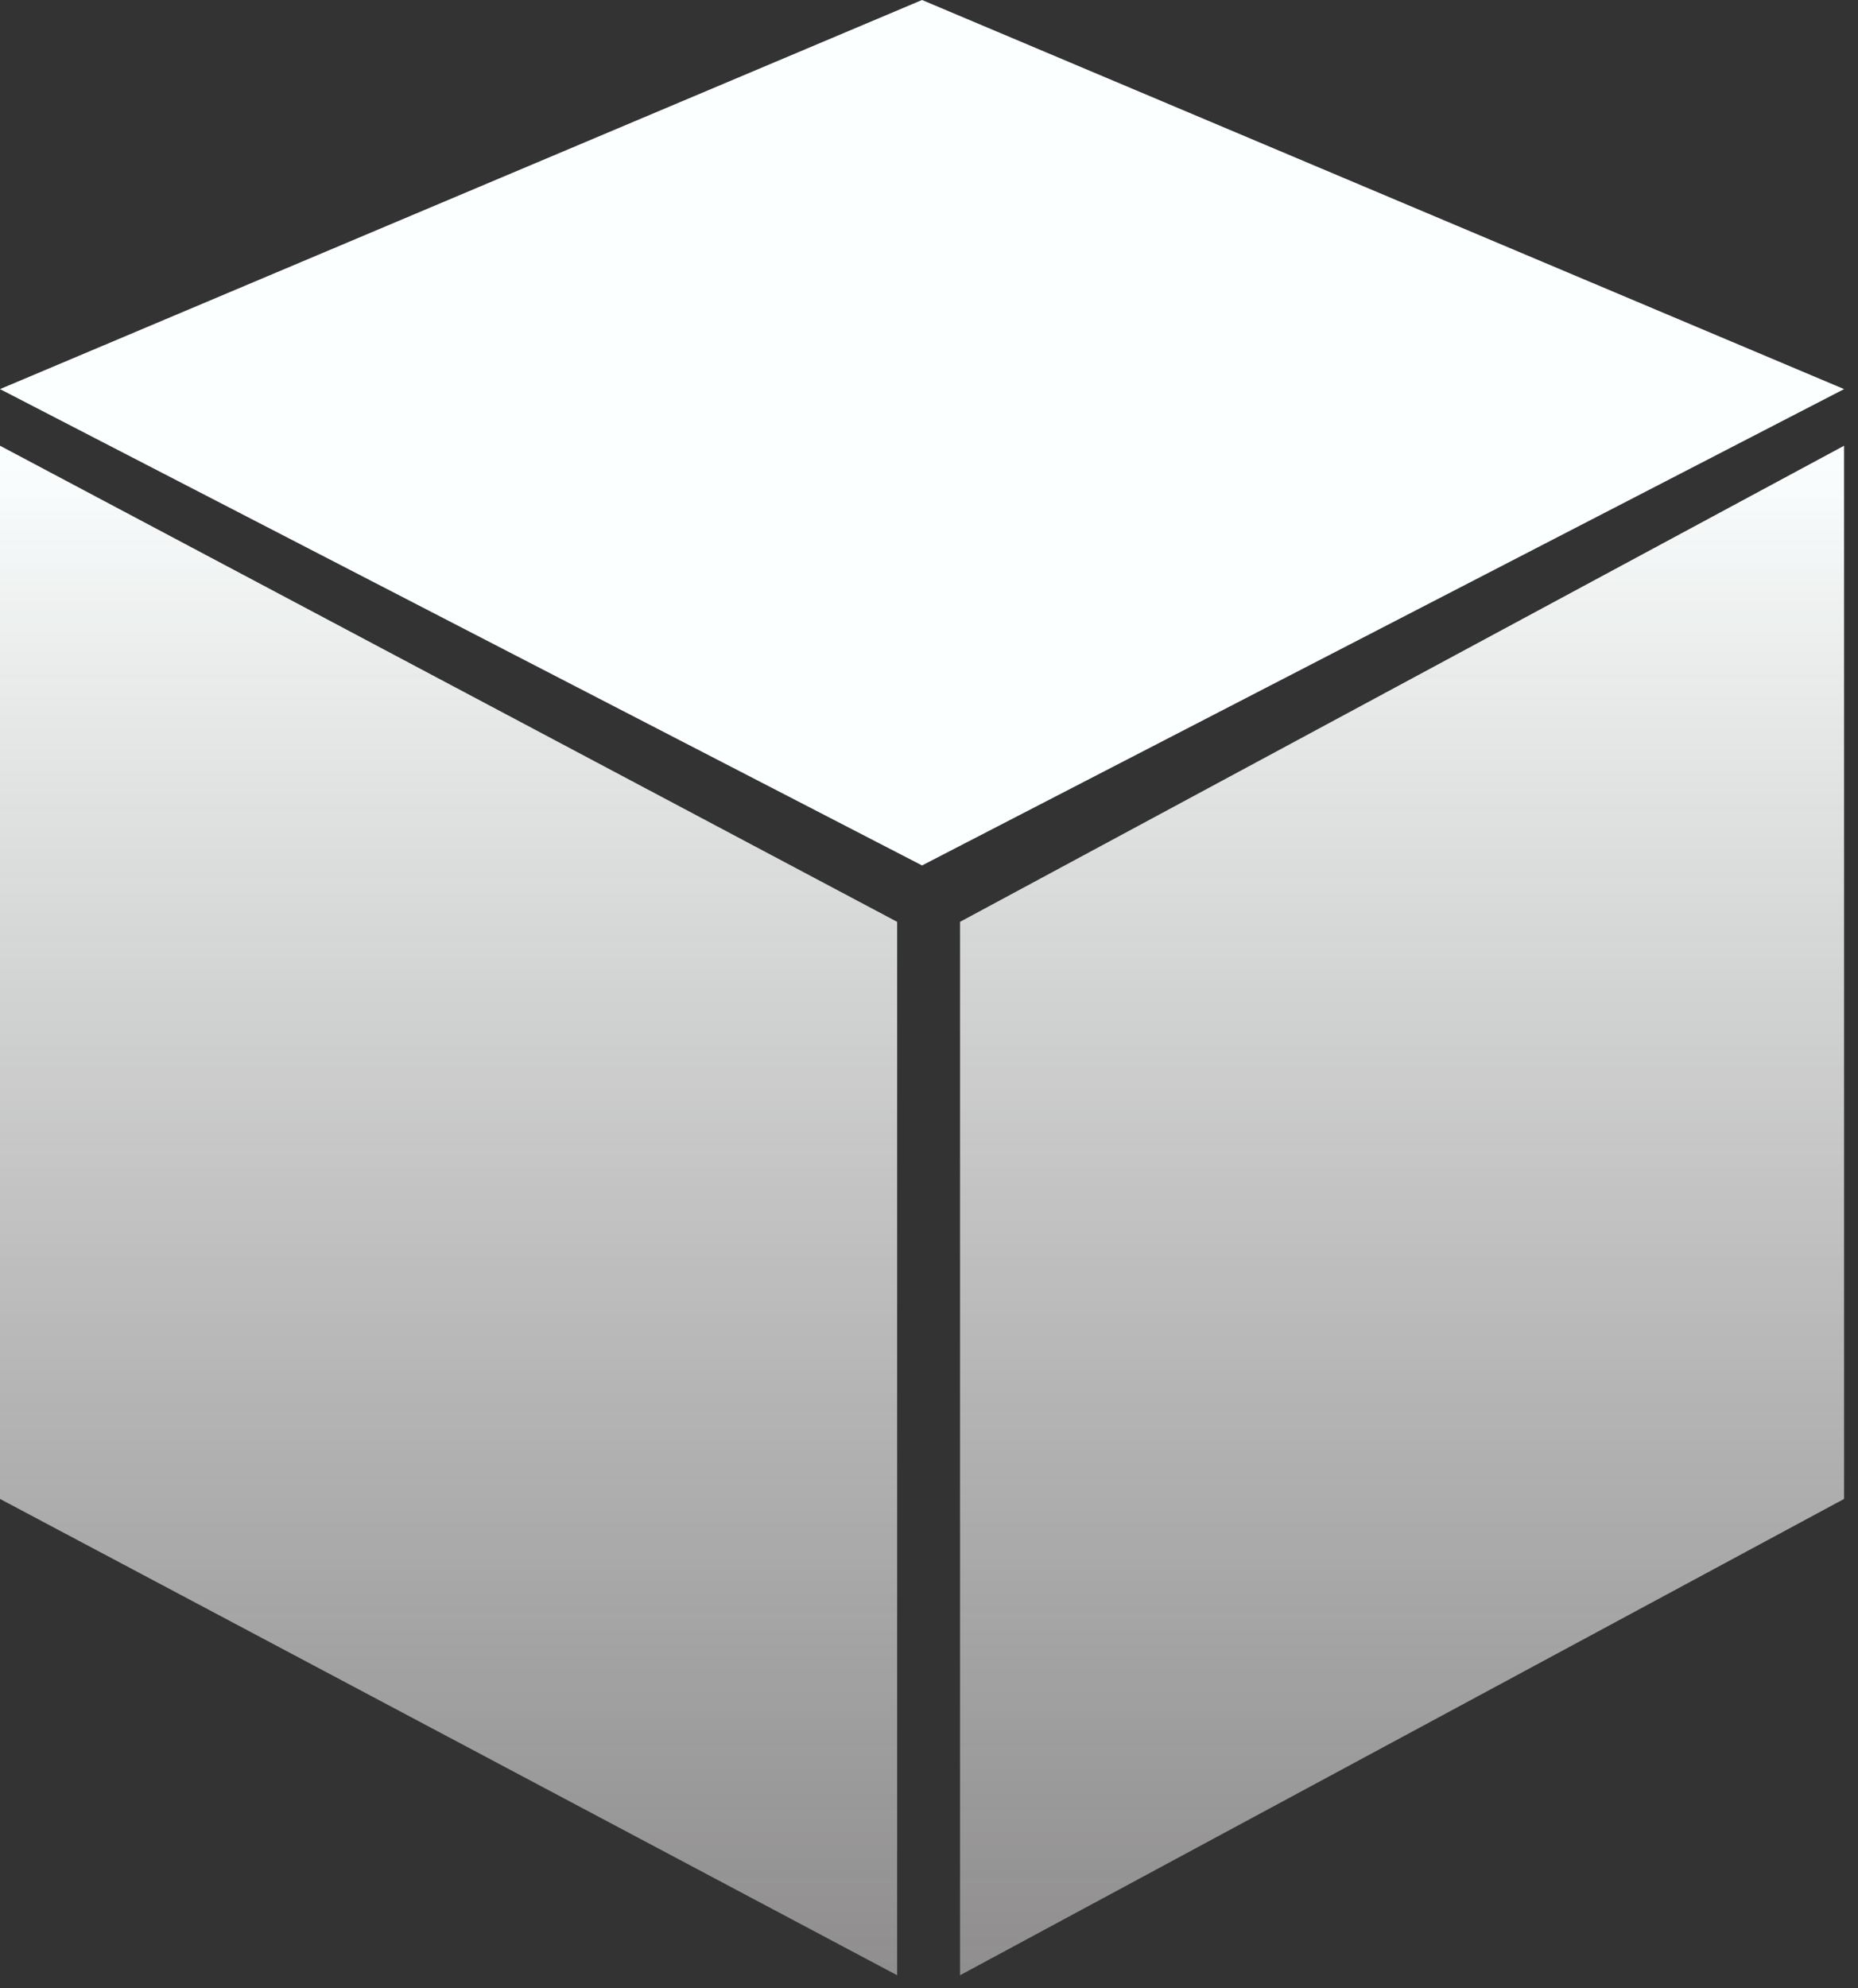
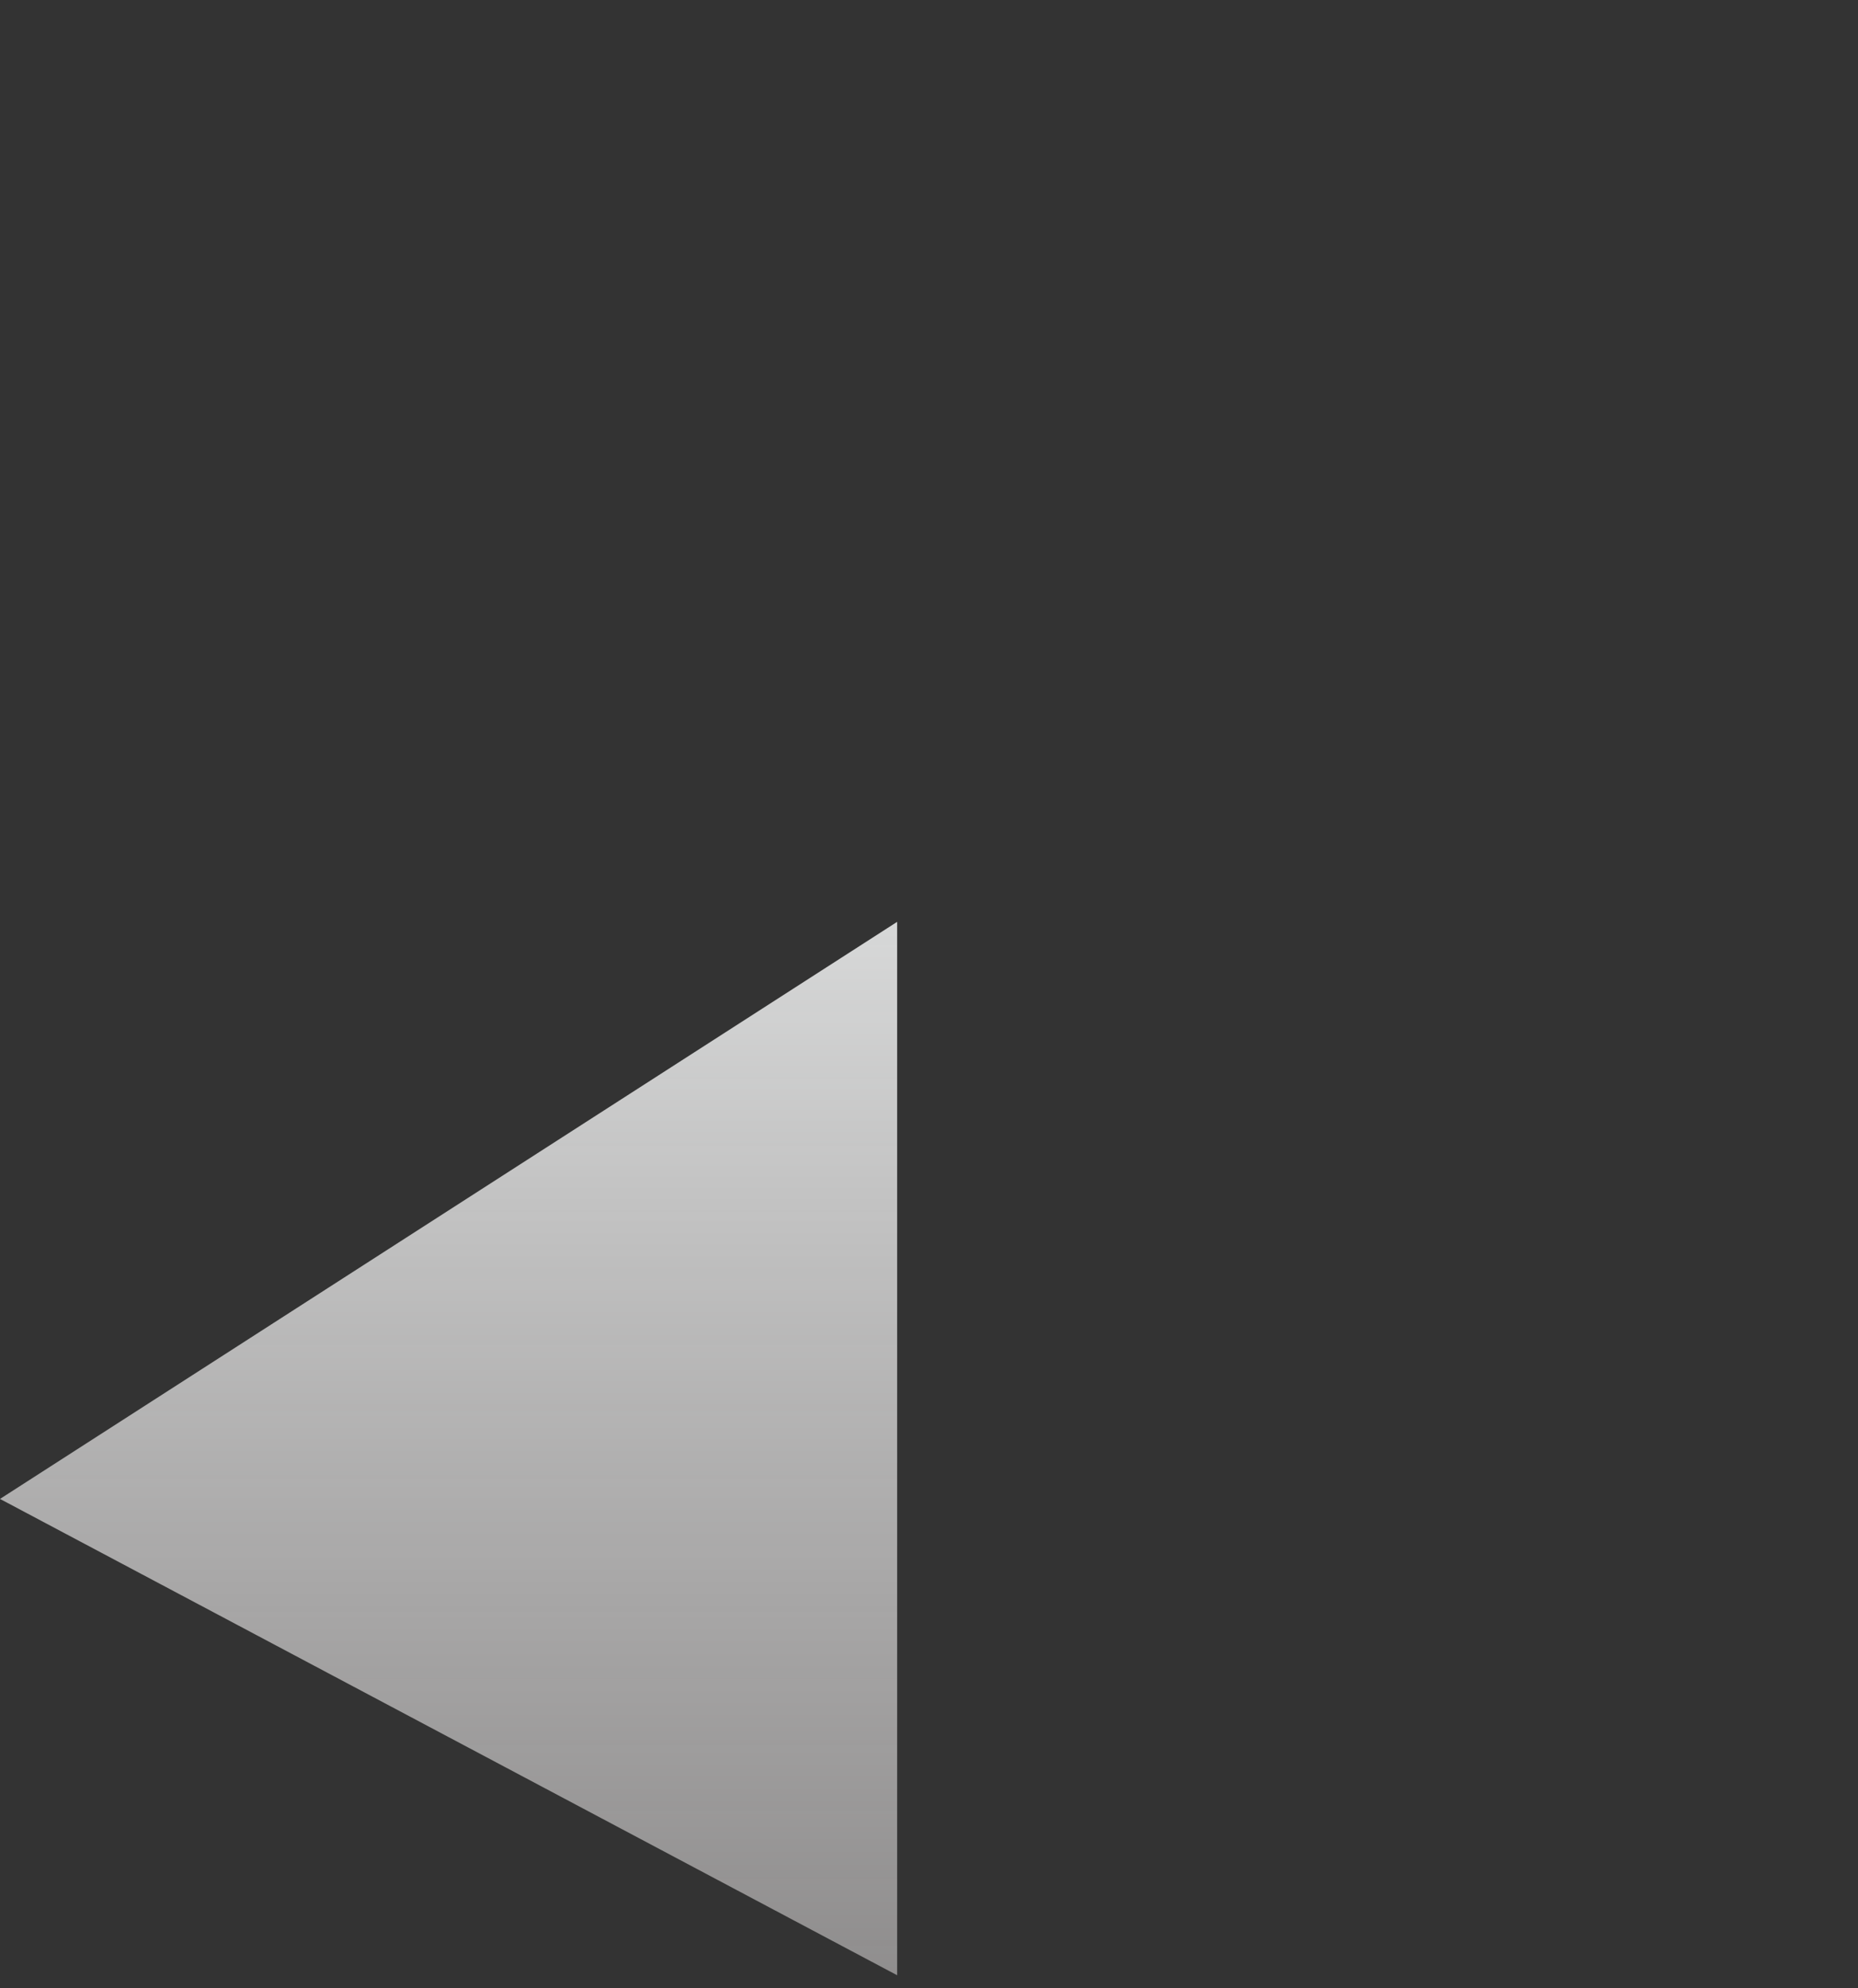
<svg xmlns="http://www.w3.org/2000/svg" width="43" height="46" viewBox="0 0 43 46" fill="none">
  <rect x="0" y="0" width="43" height="46" fill="#333333" stroke="none" />
-   <path d="M22.218 45.698L42.678 34.678V10.312L22.218 21.327V45.698Z" fill="url(#paint0_linear_946_2192)" />
-   <path d="M20.763 45.698L0 34.678V10.312L20.763 21.327V45.698Z" fill="url(#paint1_linear_946_2192)" />
-   <path d="M21.339 20.022L0 9.002L21.339 0L42.678 9.002L21.339 20.022Z" fill="#FCFFFF" />
+   <path d="M20.763 45.698L0 34.678L20.763 21.327V45.698Z" fill="url(#paint1_linear_946_2192)" />
  <defs>
    <linearGradient id="paint0_linear_946_2192" x1="32.448" y1="10.312" x2="32.448" y2="45.698" gradientUnits="userSpaceOnUse">
      <stop stop-color="#FCFFFF" />
      <stop offset="1" stop-color="#DBD8D8" stop-opacity="0.55" />
    </linearGradient>
    <linearGradient id="paint1_linear_946_2192" x1="10.382" y1="10.312" x2="10.382" y2="45.698" gradientUnits="userSpaceOnUse">
      <stop stop-color="#FCFFFF" />
      <stop offset="1" stop-color="#DBD8D8" stop-opacity="0.55" />
    </linearGradient>
  </defs>
</svg>